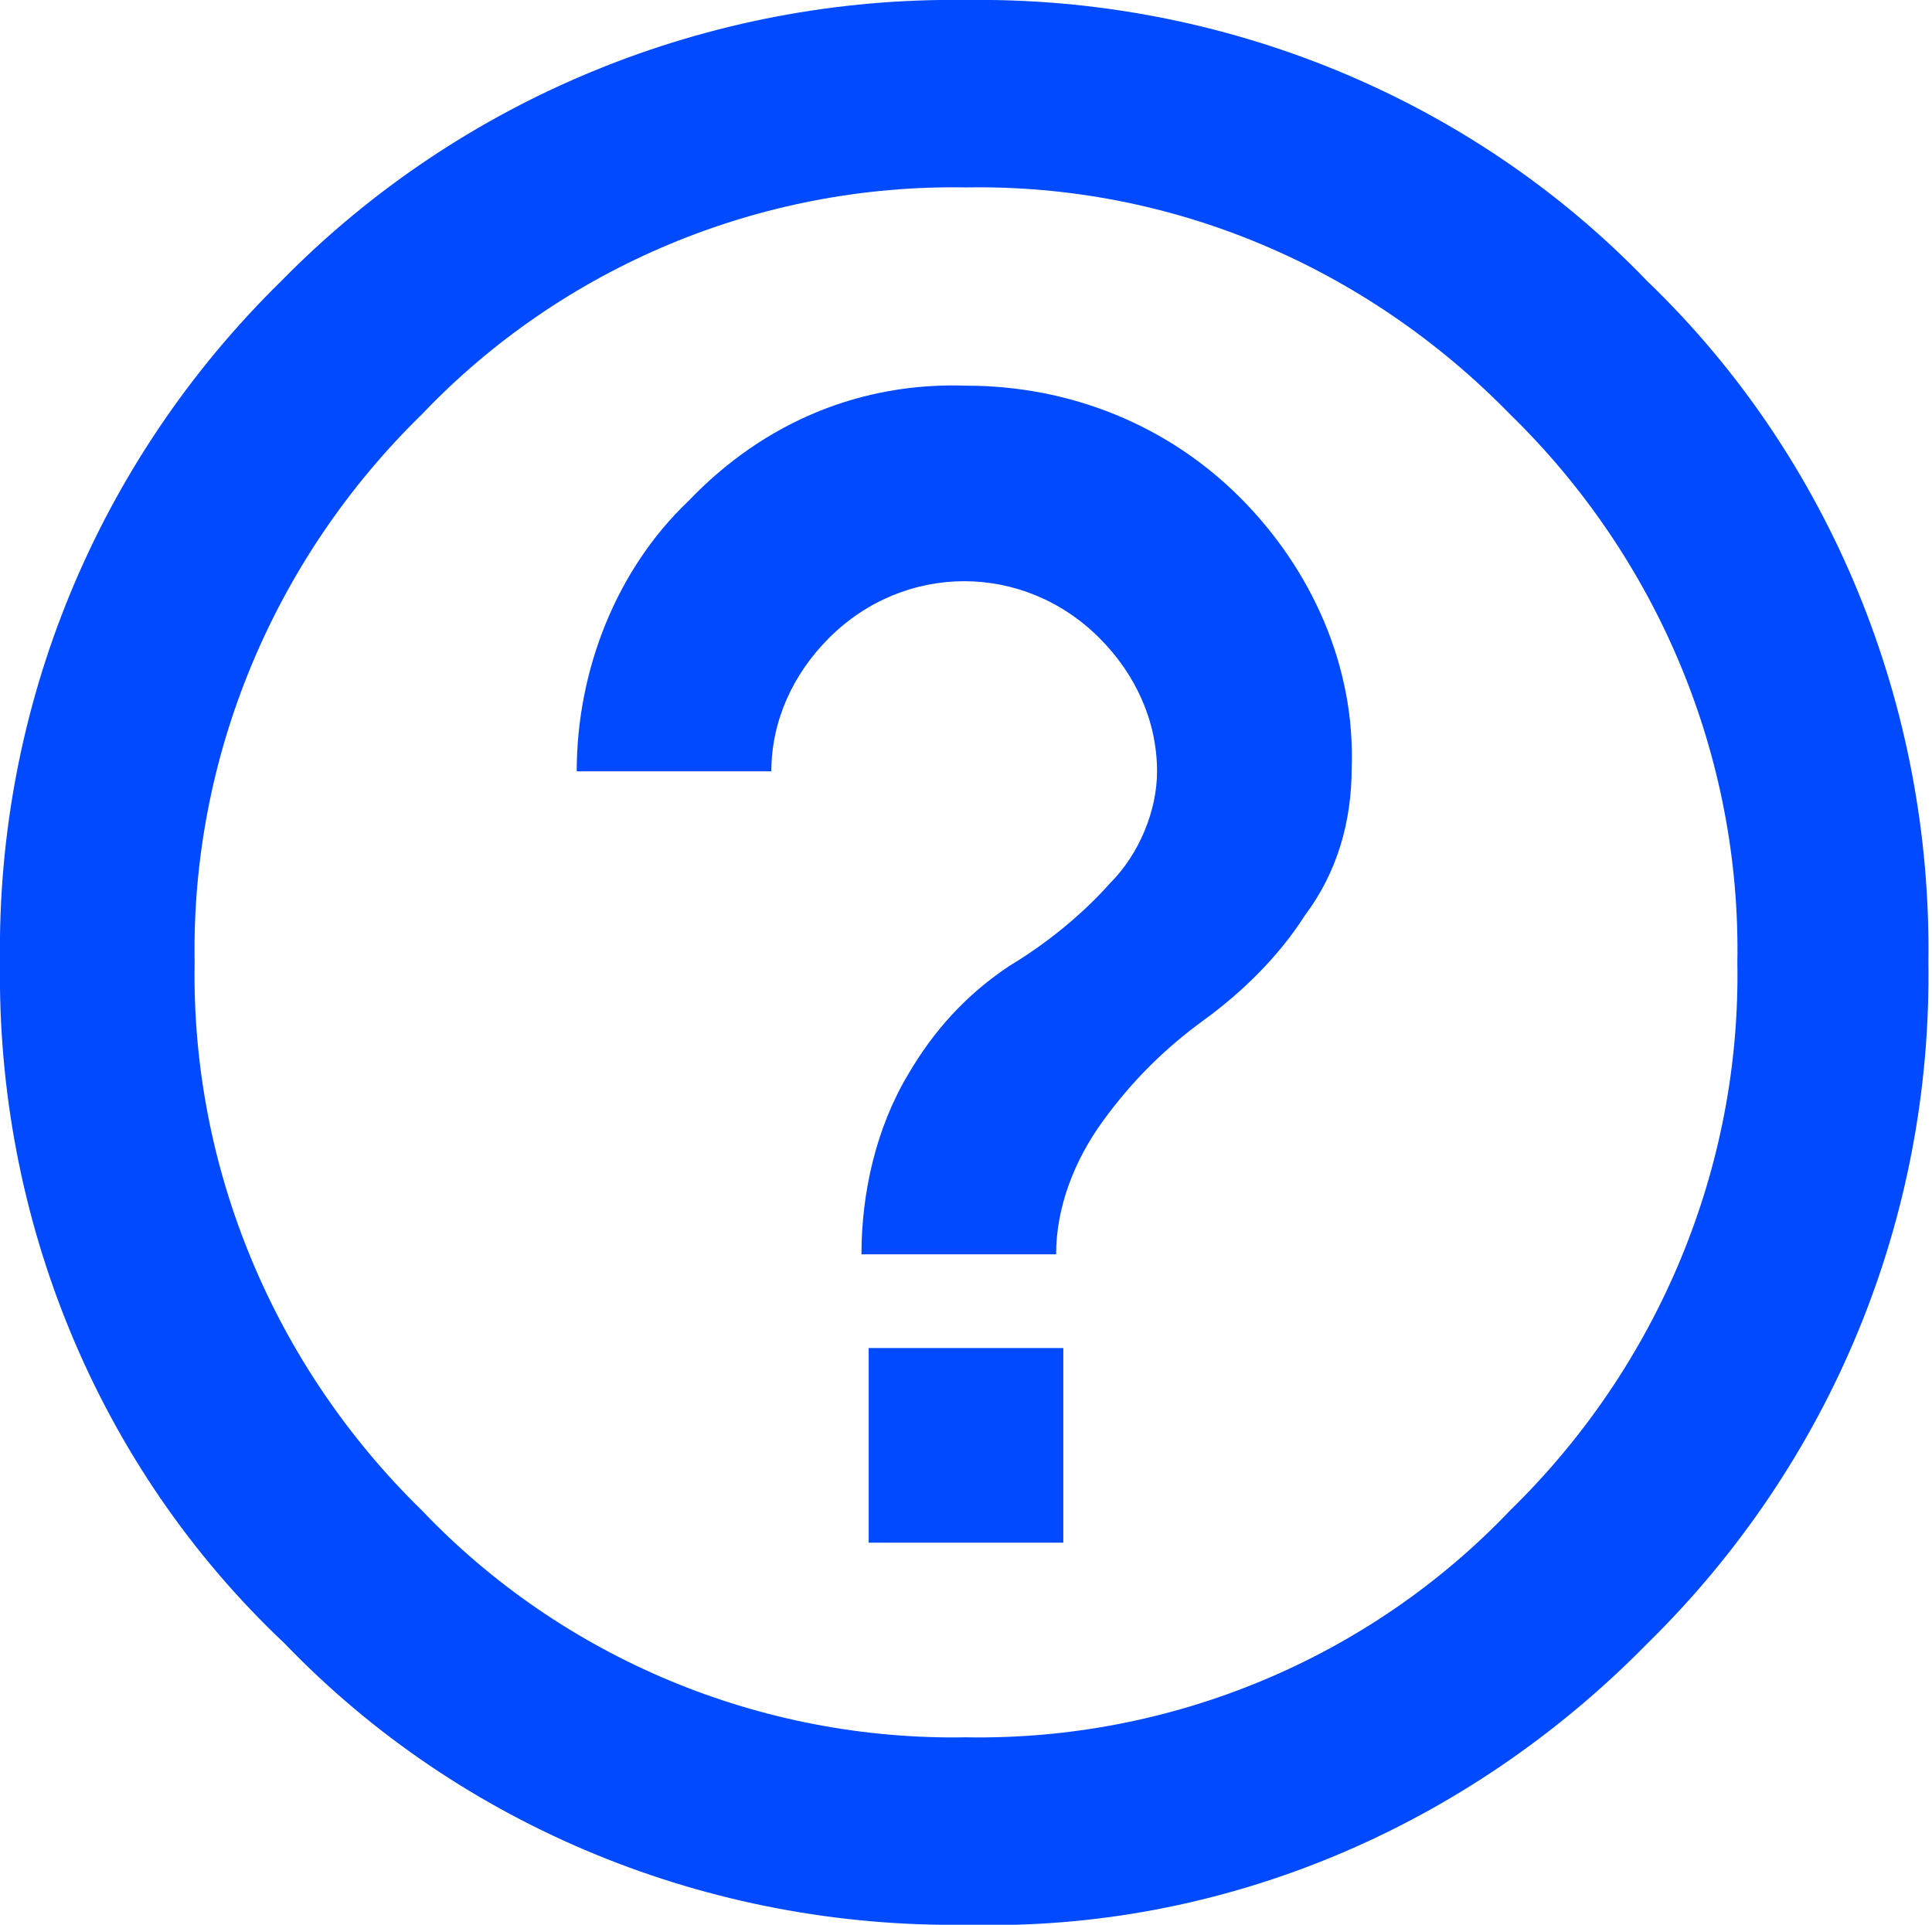
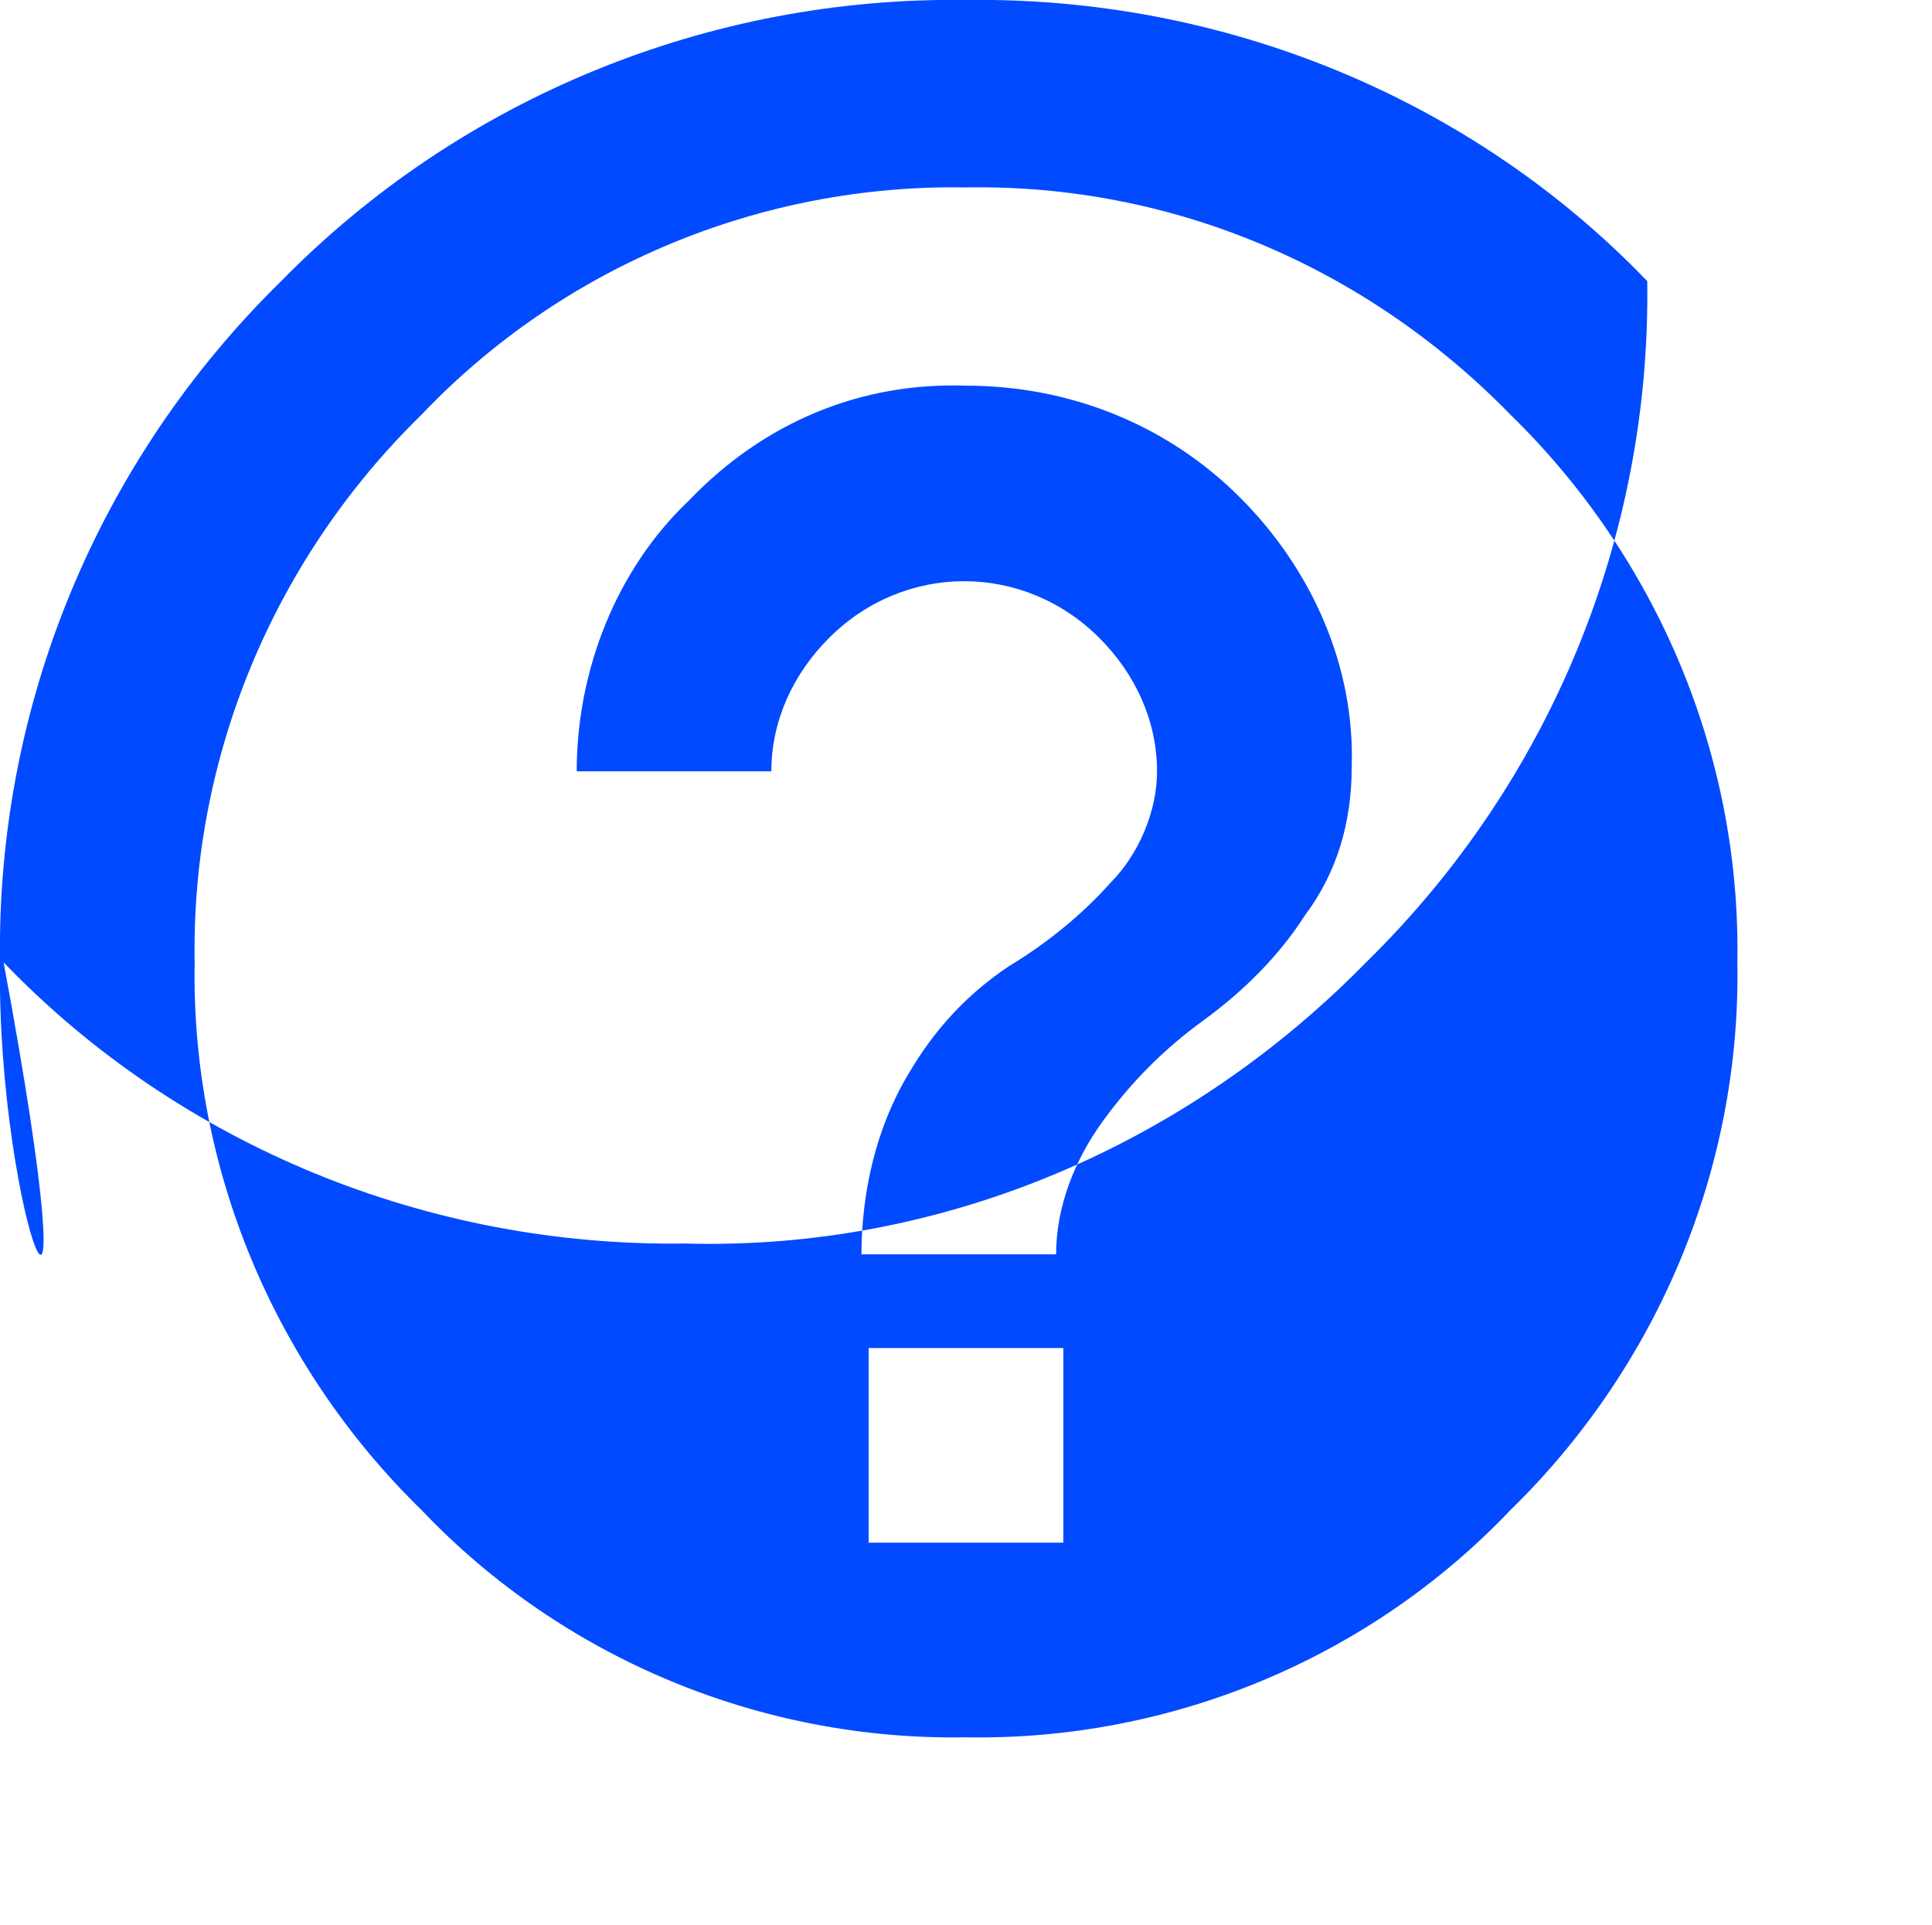
<svg xmlns="http://www.w3.org/2000/svg" version="1.1" id="Camada_1" x="0px" y="0px" viewBox="0 0 53.6 53.4" style="enable-background:new 0 0 53.6 53.4;" xml:space="preserve">
  <style type="text/css">
	.st0{fill:#014AFF;}
</style>
  <g transform="translate(-1570 -2150)">
    <g transform="translate(1570 2150)">
-       <path class="st0" d="M24.1,42.8v-5.4h5.4v5.4L24.1,42.8z M26.8,0c7.1-0.1,14,2.7,18.9,7.8c5.1,4.9,7.9,11.8,7.8,18.9    c0.1,7.1-2.7,13.9-7.8,18.9c-5,5.1-11.8,8-18.9,7.8c-7.1,0.1-14-2.7-18.9-7.8C2.7,40.7-0.1,33.8,0,26.7    c-0.1-7.1,2.7-13.9,7.8-18.9C12.8,2.7,19.7-0.1,26.8,0z M26.8,48.2c5.7,0.1,11.2-2.2,15.1-6.3c4.1-4,6.4-9.5,6.3-15.2    c0.1-5.7-2.2-11.2-6.3-15.2c-4-4.1-9.4-6.4-15.1-6.3c-5.7-0.1-11.2,2.2-15.1,6.3c-4.1,4-6.4,9.5-6.3,15.2    c-0.1,5.7,2.2,11.2,6.3,15.2C15.6,46,21.1,48.3,26.8,48.2z M26.8,10.7c2.9,0,5.6,1.1,7.6,3.1c2,2,3.2,4.7,3.1,7.5    c0,1.5-0.4,2.9-1.3,4.1c-0.7,1.1-1.7,2.1-2.8,2.9c-1.1,0.8-2,1.7-2.8,2.8c-0.8,1.1-1.3,2.4-1.3,3.7h-5.4c0-1.7,0.4-3.5,1.3-5    c0.7-1.2,1.6-2.2,2.8-3c1-0.6,2-1.4,2.8-2.3c0.8-0.8,1.3-2,1.3-3.1c0-1.4-0.6-2.7-1.6-3.7c-2.1-2.1-5.4-2.1-7.5,0c0,0,0,0,0,0    c-1,1-1.6,2.3-1.6,3.7h-5.4c0-2.8,1.1-5.6,3.1-7.5C21.2,11.7,23.9,10.6,26.8,10.7L26.8,10.7z" />
+       <path class="st0" d="M24.1,42.8v-5.4h5.4v5.4L24.1,42.8z M26.8,0c7.1-0.1,14,2.7,18.9,7.8c0.1,7.1-2.7,13.9-7.8,18.9c-5,5.1-11.8,8-18.9,7.8c-7.1,0.1-14-2.7-18.9-7.8C2.7,40.7-0.1,33.8,0,26.7    c-0.1-7.1,2.7-13.9,7.8-18.9C12.8,2.7,19.7-0.1,26.8,0z M26.8,48.2c5.7,0.1,11.2-2.2,15.1-6.3c4.1-4,6.4-9.5,6.3-15.2    c0.1-5.7-2.2-11.2-6.3-15.2c-4-4.1-9.4-6.4-15.1-6.3c-5.7-0.1-11.2,2.2-15.1,6.3c-4.1,4-6.4,9.5-6.3,15.2    c-0.1,5.7,2.2,11.2,6.3,15.2C15.6,46,21.1,48.3,26.8,48.2z M26.8,10.7c2.9,0,5.6,1.1,7.6,3.1c2,2,3.2,4.7,3.1,7.5    c0,1.5-0.4,2.9-1.3,4.1c-0.7,1.1-1.7,2.1-2.8,2.9c-1.1,0.8-2,1.7-2.8,2.8c-0.8,1.1-1.3,2.4-1.3,3.7h-5.4c0-1.7,0.4-3.5,1.3-5    c0.7-1.2,1.6-2.2,2.8-3c1-0.6,2-1.4,2.8-2.3c0.8-0.8,1.3-2,1.3-3.1c0-1.4-0.6-2.7-1.6-3.7c-2.1-2.1-5.4-2.1-7.5,0c0,0,0,0,0,0    c-1,1-1.6,2.3-1.6,3.7h-5.4c0-2.8,1.1-5.6,3.1-7.5C21.2,11.7,23.9,10.6,26.8,10.7L26.8,10.7z" />
    </g>
  </g>
</svg>